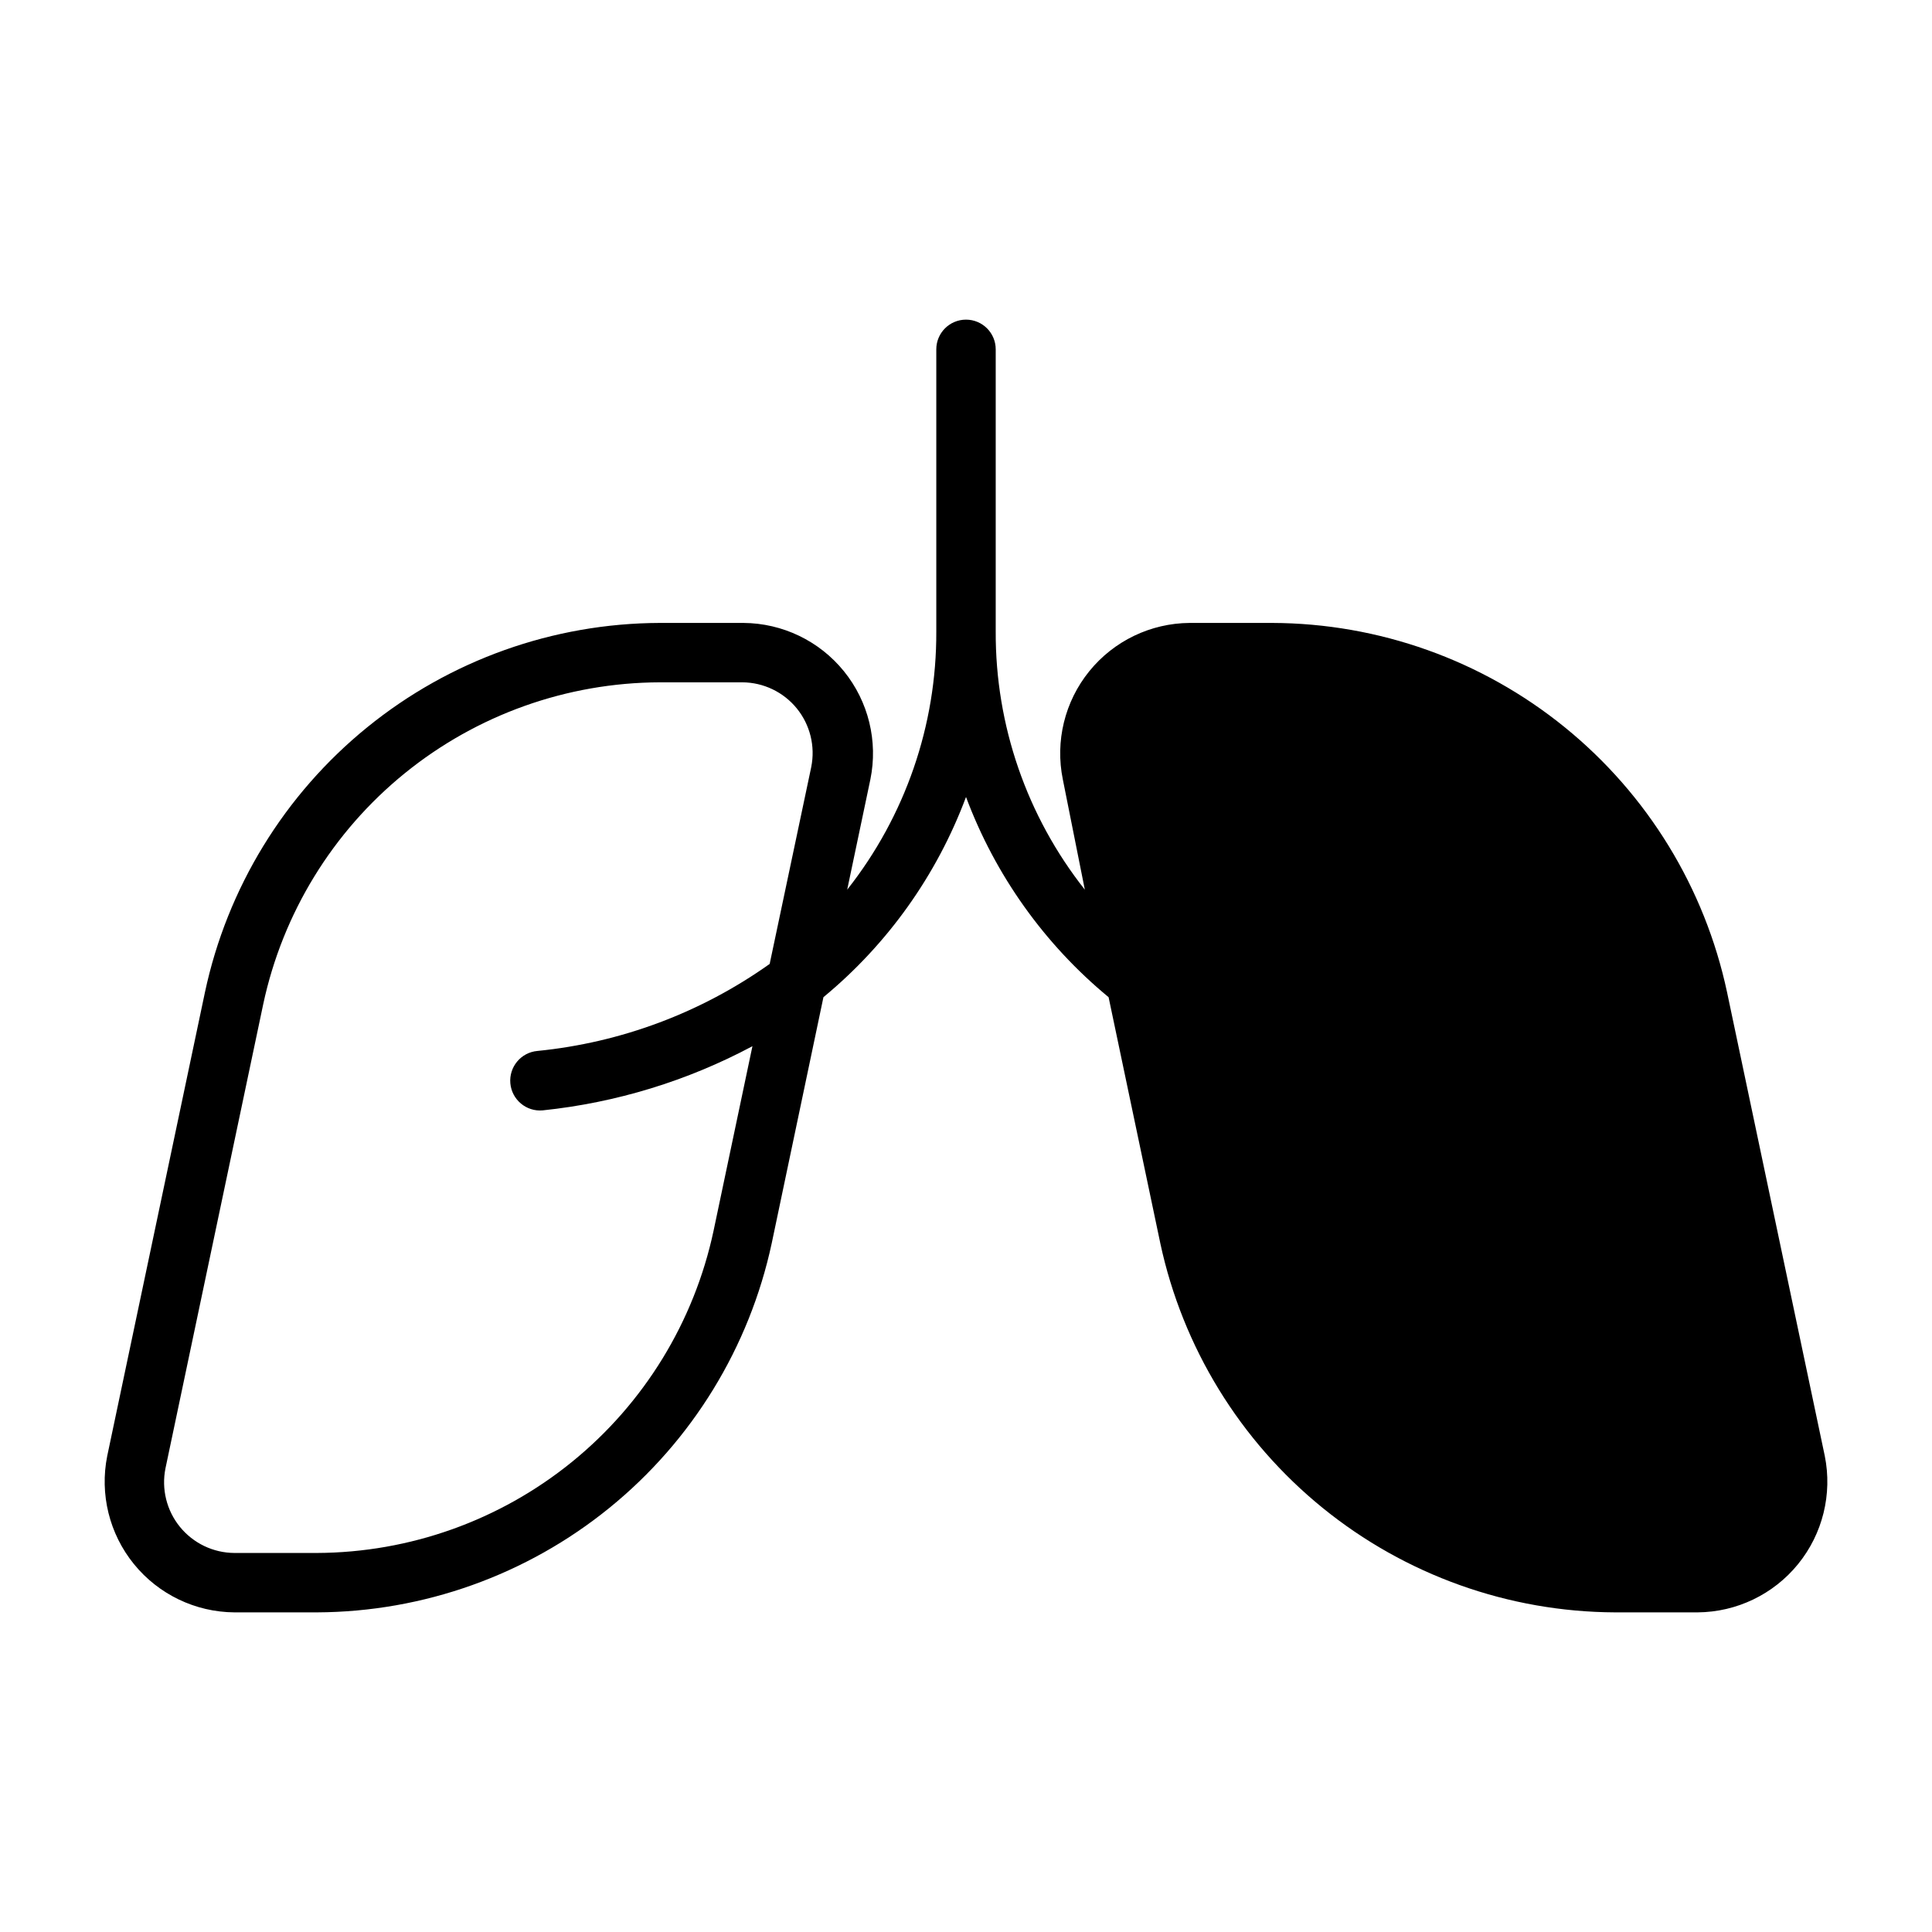
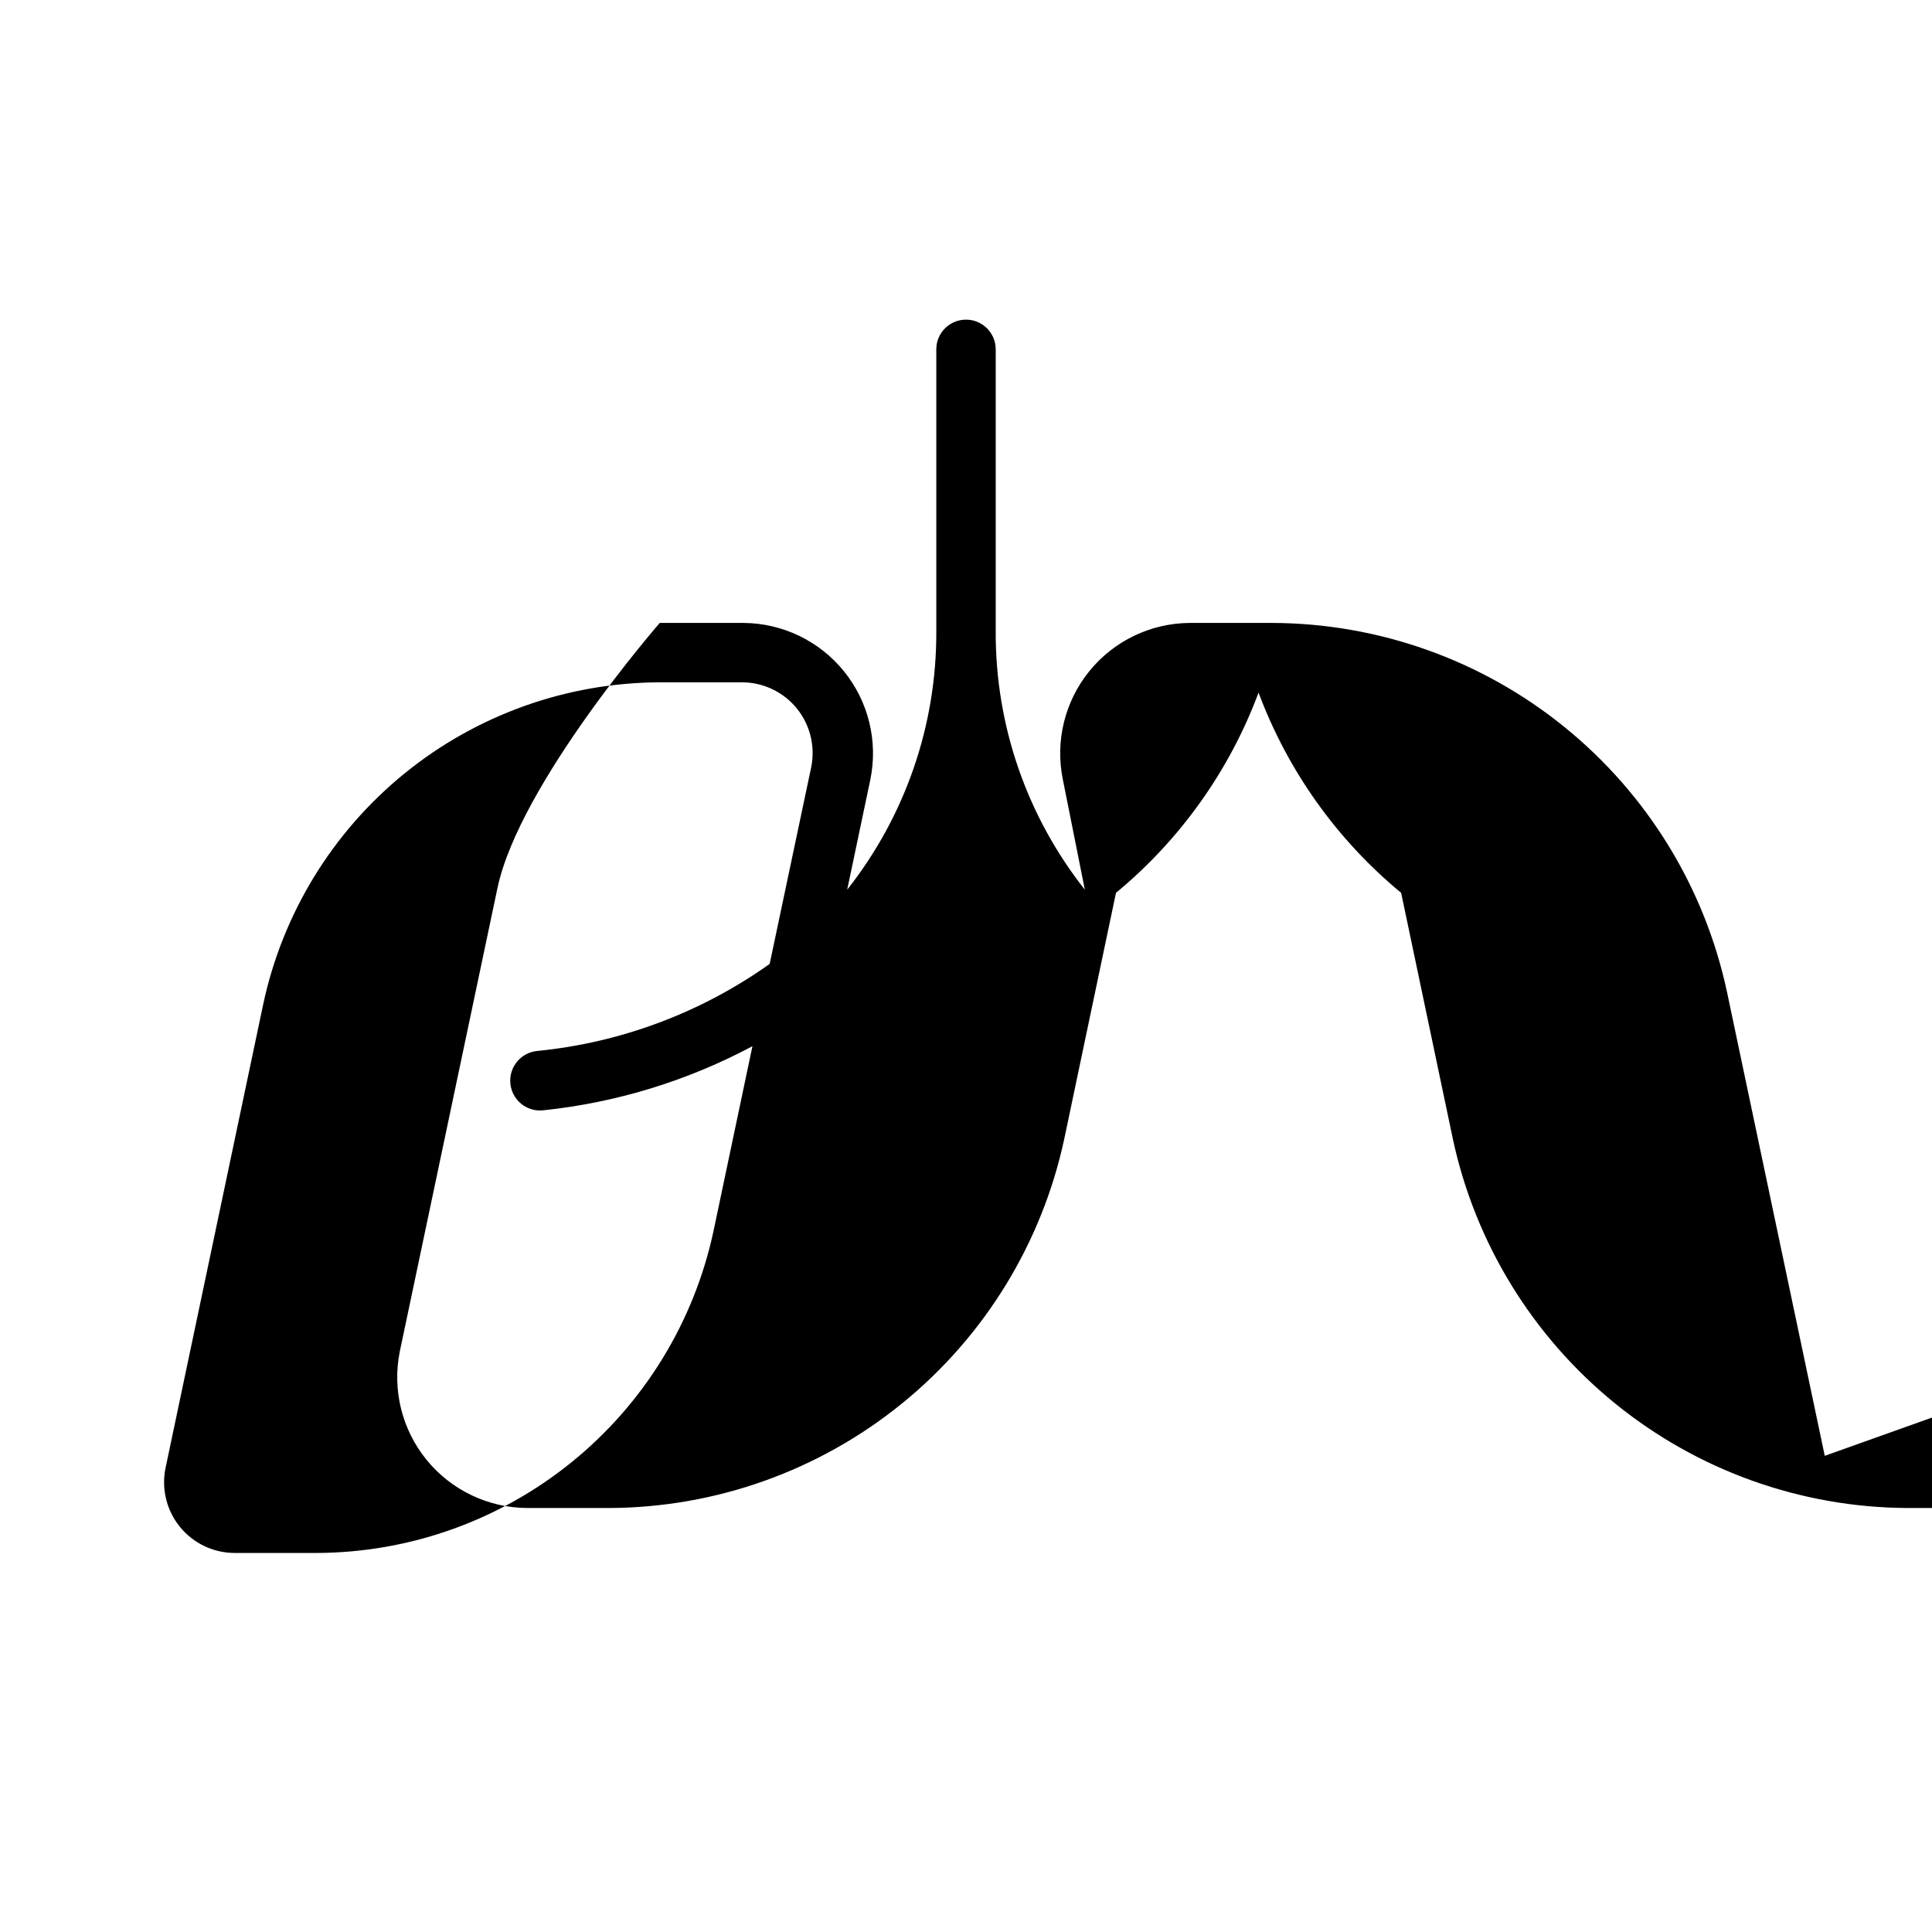
<svg xmlns="http://www.w3.org/2000/svg" fill="#000000" width="800px" height="800px" version="1.1" viewBox="144 144 512 512">
-   <path d="m627.58 529.81-25.898-122.88c-5.894-27.621-21.07-52.391-42.996-70.191-21.926-17.801-49.281-27.562-77.523-27.656h-21.887c-10.336 0.07-20.098 4.769-26.605 12.801-6.508 8.031-9.078 18.555-7.008 28.684l5.828 29.203c-15.387-19.473-23.715-43.59-23.617-68.406v-74.785c0-4.348-3.523-7.871-7.871-7.871s-7.875 3.523-7.875 7.871v74.785c0.098 24.816-8.227 48.934-23.613 68.406l6.141-29.207v0.004c2.07-10.129-0.5-20.652-7.008-28.684-6.508-8.031-16.27-12.73-26.609-12.801h-22.195c-28.242 0.094-55.602 9.855-77.527 27.656s-37.098 42.57-42.996 70.191l-25.898 122.88c-2.043 10.137 0.547 20.656 7.066 28.684 6.519 8.027 16.285 12.723 26.625 12.801h21.887c28.234-0.125 55.578-9.895 77.496-27.691 21.922-17.797 37.102-42.551 43.023-70.156l13.699-65.18h-0.004c17.031-14.066 30.062-32.367 37.789-53.059 7.723 20.691 20.754 38.992 37.785 53.059l13.699 65.18h-0.004c5.926 27.605 21.105 52.359 43.023 70.156 21.922 17.797 49.266 27.566 77.5 27.691h21.883c10.34-0.078 20.105-4.773 26.625-12.801 6.519-8.027 9.113-18.547 7.066-28.684zm-268.59-182.55-11.02 52.191c-18.164 12.914-39.383 20.863-61.559 23.062-4.348 0.391-7.555 4.234-7.164 8.582 0.391 4.348 4.231 7.555 8.578 7.164 19.453-2.027 38.324-7.801 55.578-17.004l-10.312 48.965c-5.152 24.078-18.387 45.668-37.504 61.191-19.113 15.52-42.965 24.039-67.586 24.141h-21.887c-5.598-0.031-10.891-2.566-14.426-6.91-3.535-4.34-4.941-10.035-3.836-15.527l25.898-122.96c5.141-24.082 18.371-45.684 37.488-61.207 19.121-15.523 42.977-24.039 67.605-24.125h21.883c5.598 0.031 10.891 2.566 14.426 6.906 3.535 4.344 4.941 10.039 3.836 15.531z" />
+   <path d="m627.58 529.81-25.898-122.88c-5.894-27.621-21.07-52.391-42.996-70.191-21.926-17.801-49.281-27.562-77.523-27.656h-21.887c-10.336 0.07-20.098 4.769-26.605 12.801-6.508 8.031-9.078 18.555-7.008 28.684l5.828 29.203c-15.387-19.473-23.715-43.59-23.617-68.406v-74.785c0-4.348-3.523-7.871-7.871-7.871s-7.875 3.523-7.875 7.871v74.785c0.098 24.816-8.227 48.934-23.613 68.406l6.141-29.207v0.004c2.07-10.129-0.5-20.652-7.008-28.684-6.508-8.031-16.27-12.73-26.609-12.801h-22.195s-37.098 42.57-42.996 70.191l-25.898 122.88c-2.043 10.137 0.547 20.656 7.066 28.684 6.519 8.027 16.285 12.723 26.625 12.801h21.887c28.234-0.125 55.578-9.895 77.496-27.691 21.922-17.797 37.102-42.551 43.023-70.156l13.699-65.18h-0.004c17.031-14.066 30.062-32.367 37.789-53.059 7.723 20.691 20.754 38.992 37.785 53.059l13.699 65.18h-0.004c5.926 27.605 21.105 52.359 43.023 70.156 21.922 17.797 49.266 27.566 77.5 27.691h21.883c10.34-0.078 20.105-4.773 26.625-12.801 6.519-8.027 9.113-18.547 7.066-28.684zm-268.59-182.55-11.02 52.191c-18.164 12.914-39.383 20.863-61.559 23.062-4.348 0.391-7.555 4.234-7.164 8.582 0.391 4.348 4.231 7.555 8.578 7.164 19.453-2.027 38.324-7.801 55.578-17.004l-10.312 48.965c-5.152 24.078-18.387 45.668-37.504 61.191-19.113 15.52-42.965 24.039-67.586 24.141h-21.887c-5.598-0.031-10.891-2.566-14.426-6.91-3.535-4.34-4.941-10.035-3.836-15.527l25.898-122.96c5.141-24.082 18.371-45.684 37.488-61.207 19.121-15.523 42.977-24.039 67.605-24.125h21.883c5.598 0.031 10.891 2.566 14.426 6.906 3.535 4.344 4.941 10.039 3.836 15.531z" />
</svg>